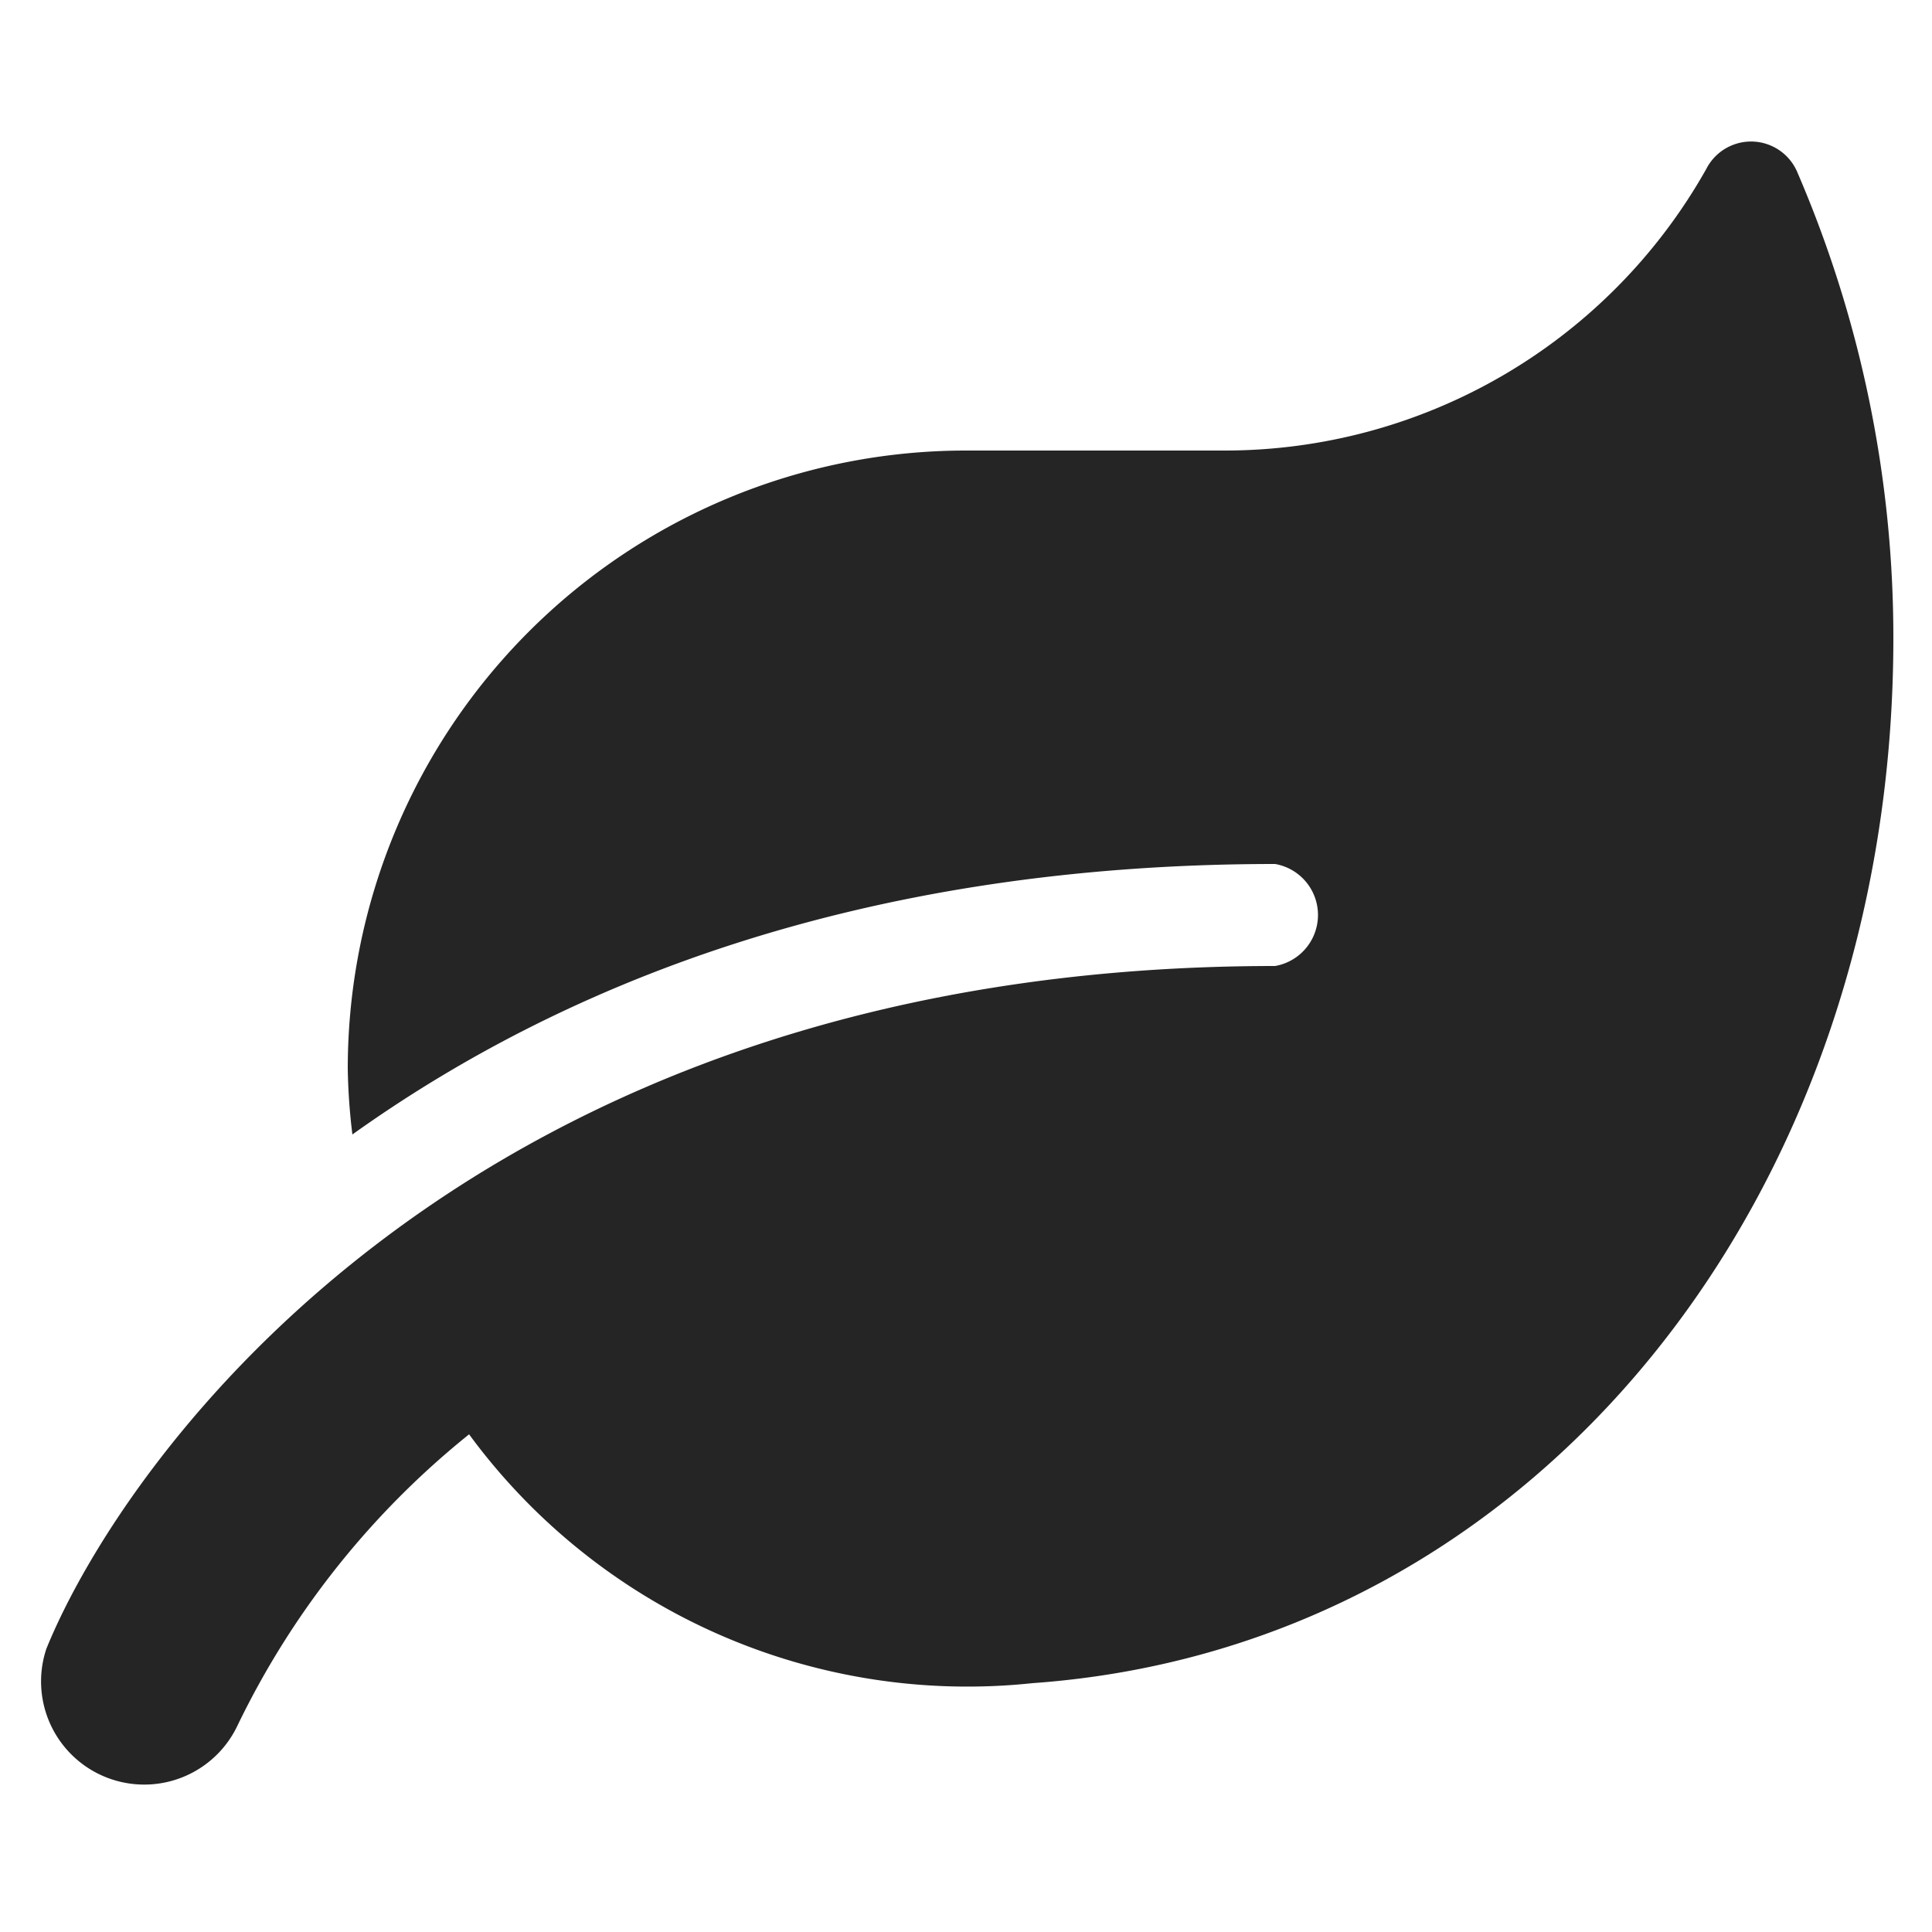
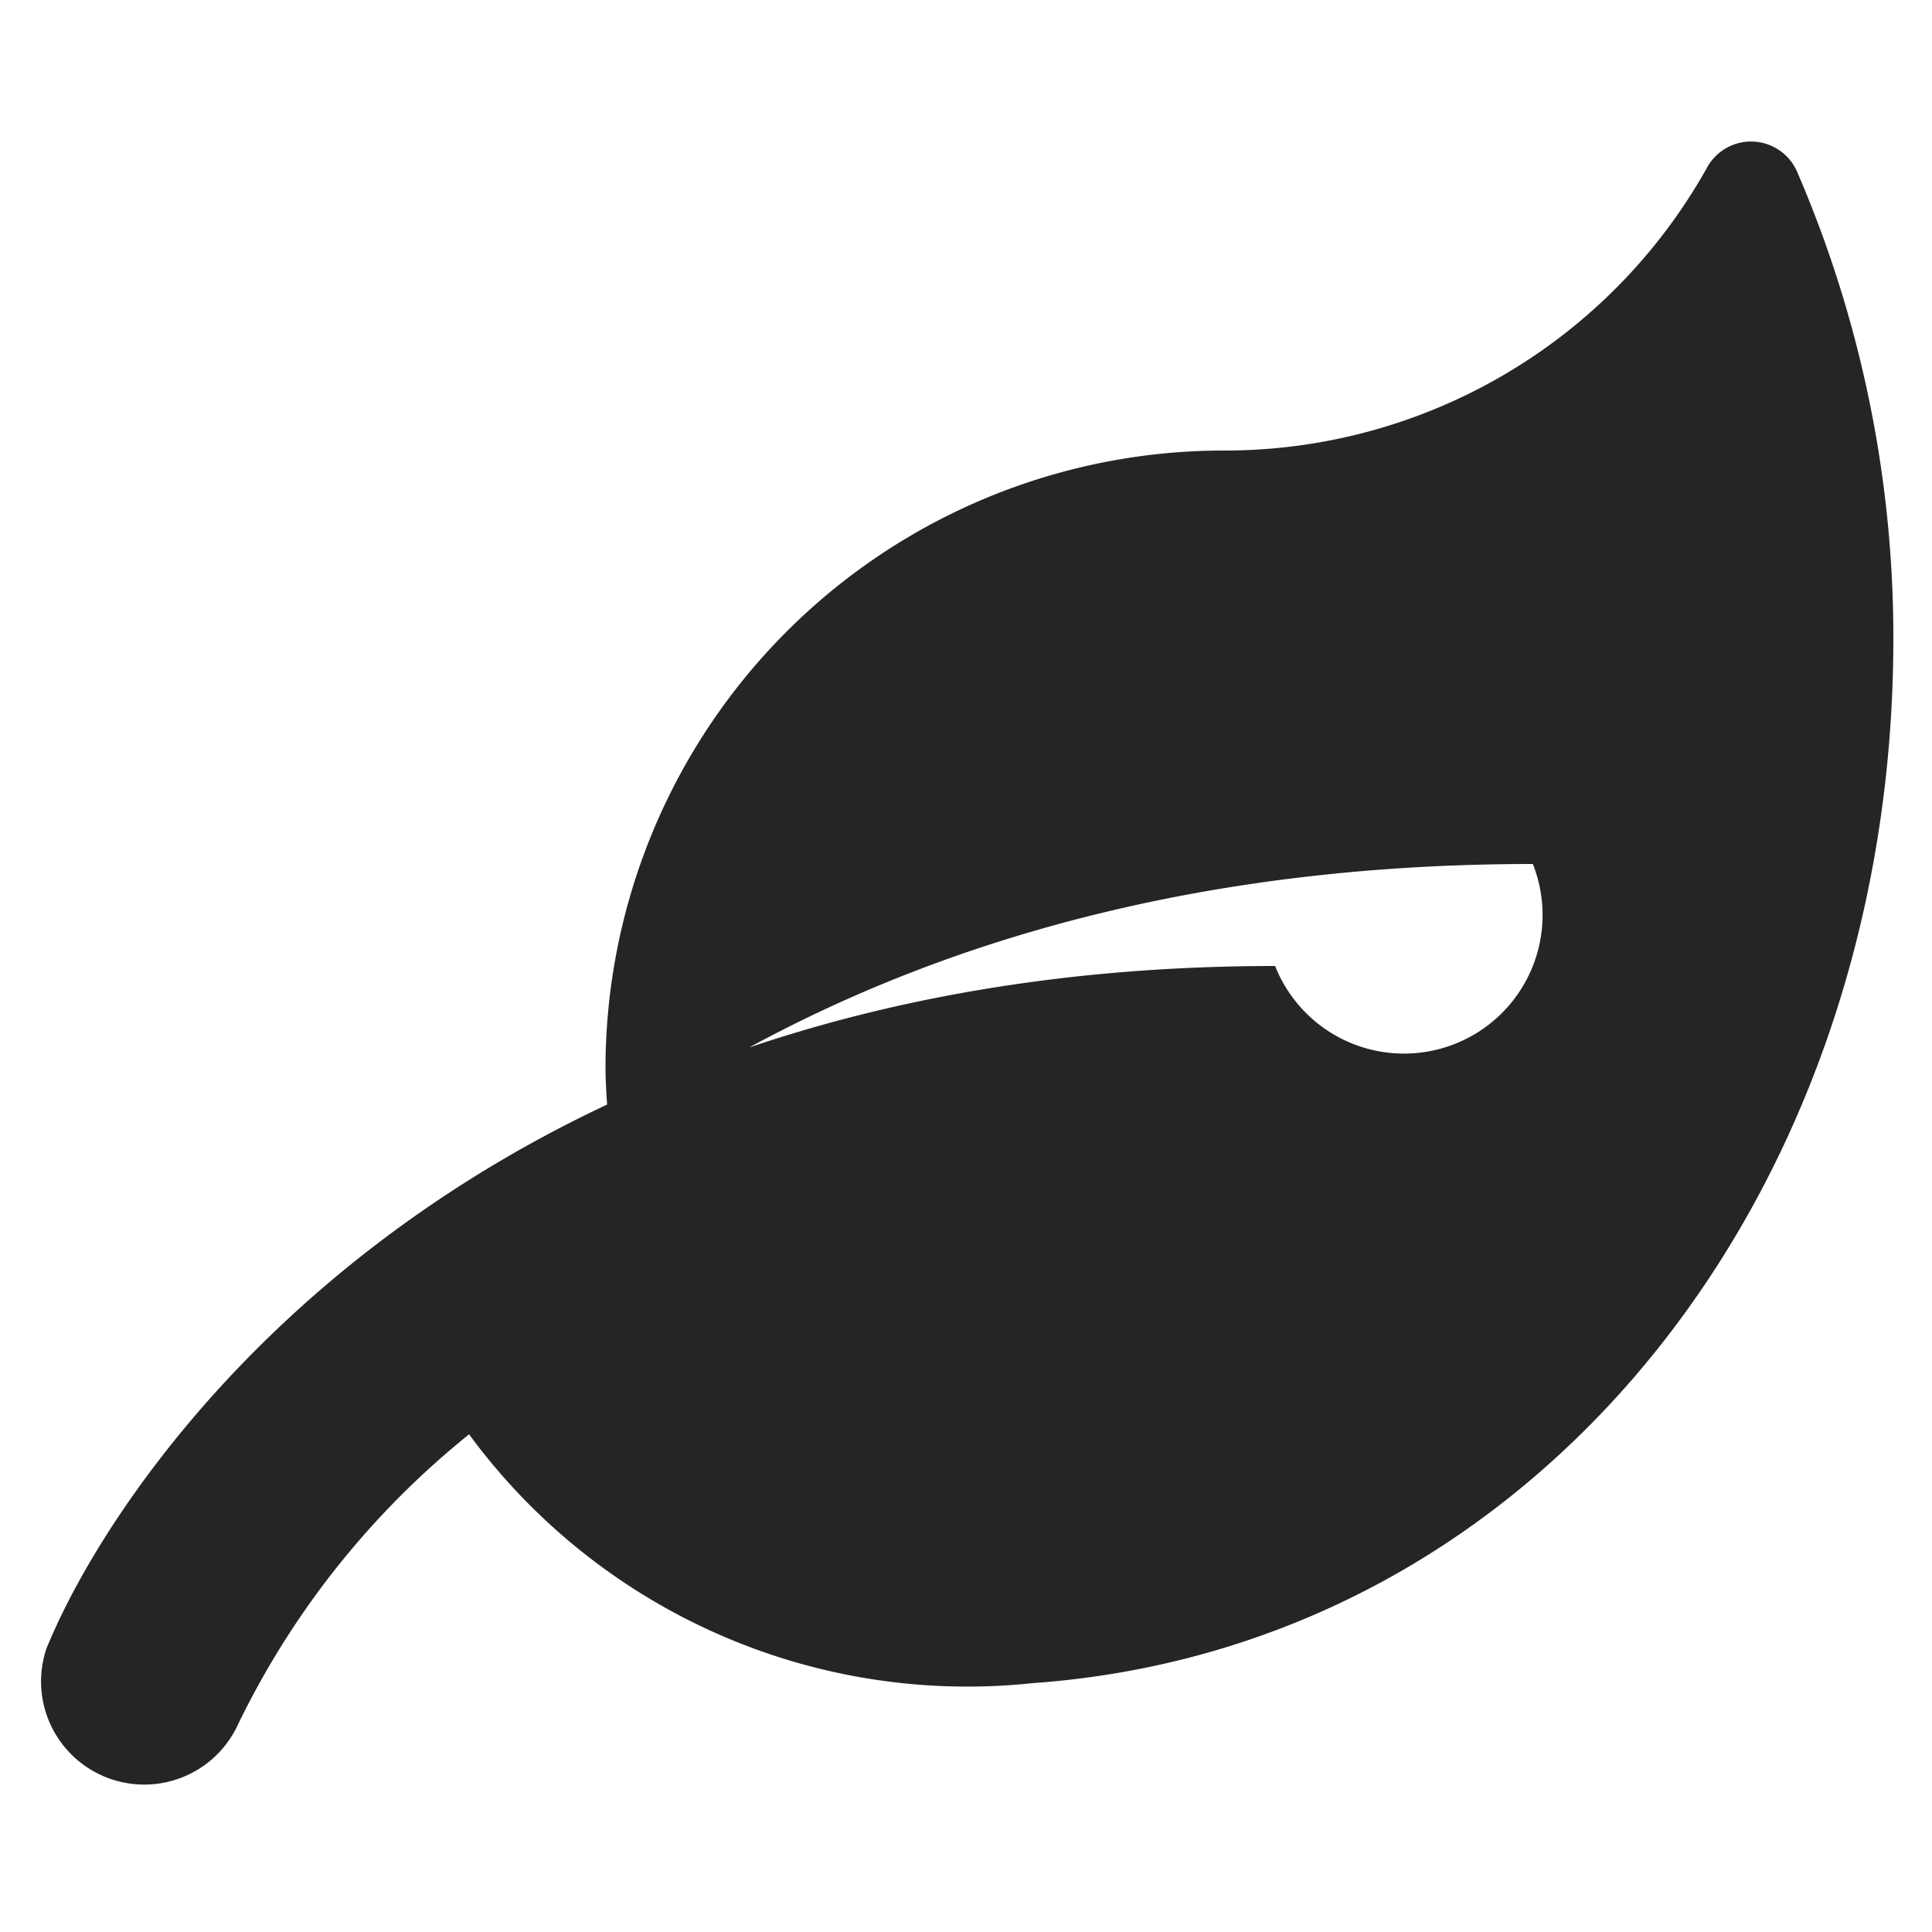
<svg xmlns="http://www.w3.org/2000/svg" id="Layer_1" data-name="Layer 1" viewBox="0 0 50 50">
  <defs>
    <style>.cls-1{fill:#252525;}</style>
  </defs>
  <title>icon-leaf</title>
-   <path class="cls-1" d="M46.52,4.47a1.3,1.3,0,0,0-2.36-.1,14.3,14.3,0,0,1-12.49,7.29H25a16,16,0,0,0-16,16,15.81,15.81,0,0,0,.12,1.7c5.32-3.8,13-7,23.88-7A1.34,1.34,0,0,1,33,25C12.05,25,3.16,37.84,1.2,42.67a2.67,2.67,0,0,0,4.94,2,21.85,21.85,0,0,1,6-7.55,16,16,0,0,0,14.58,6.44C39.79,42.63,49,30.89,49,16.52A30.4,30.4,0,0,0,46.52,4.47Z" />
+   <path class="cls-1" d="M46.52,4.47a1.3,1.3,0,0,0-2.36-.1,14.3,14.3,0,0,1-12.49,7.29a16,16,0,0,0-16,16,15.81,15.81,0,0,0,.12,1.7c5.32-3.8,13-7,23.88-7A1.34,1.34,0,0,1,33,25C12.05,25,3.16,37.84,1.2,42.67a2.67,2.67,0,0,0,4.94,2,21.85,21.85,0,0,1,6-7.55,16,16,0,0,0,14.58,6.44C39.79,42.63,49,30.89,49,16.52A30.4,30.4,0,0,0,46.52,4.47Z" />
</svg>